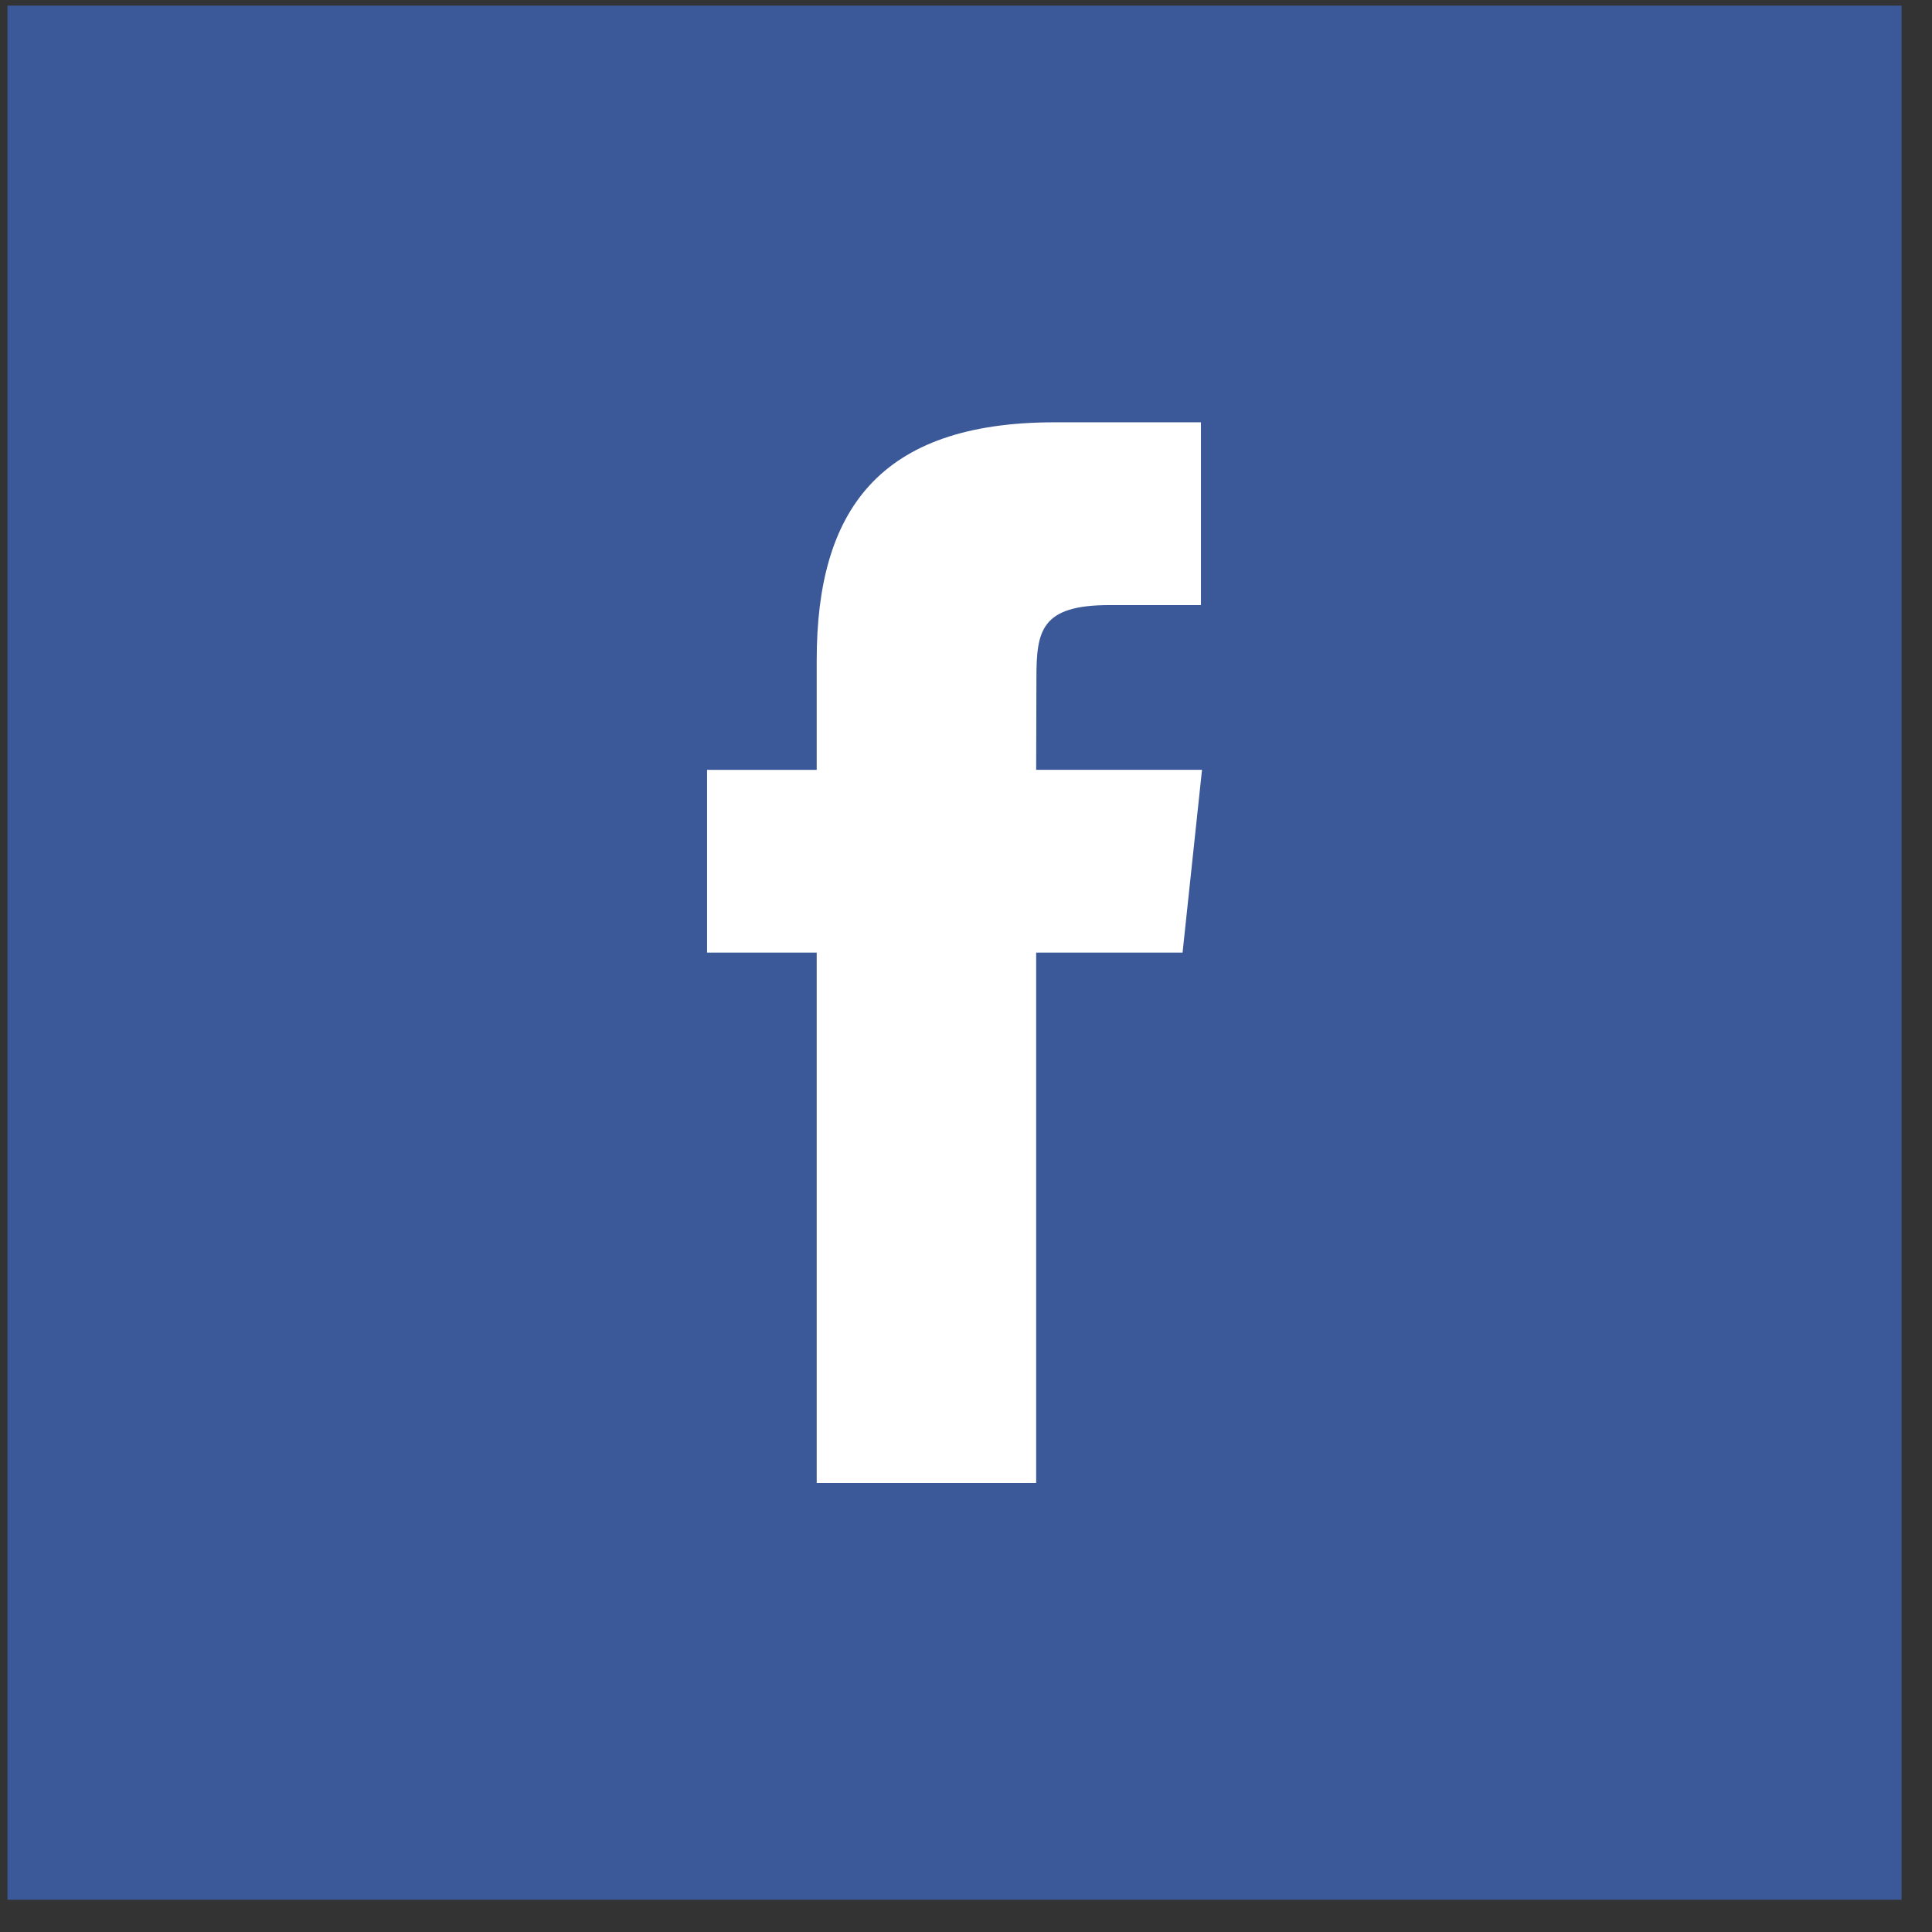
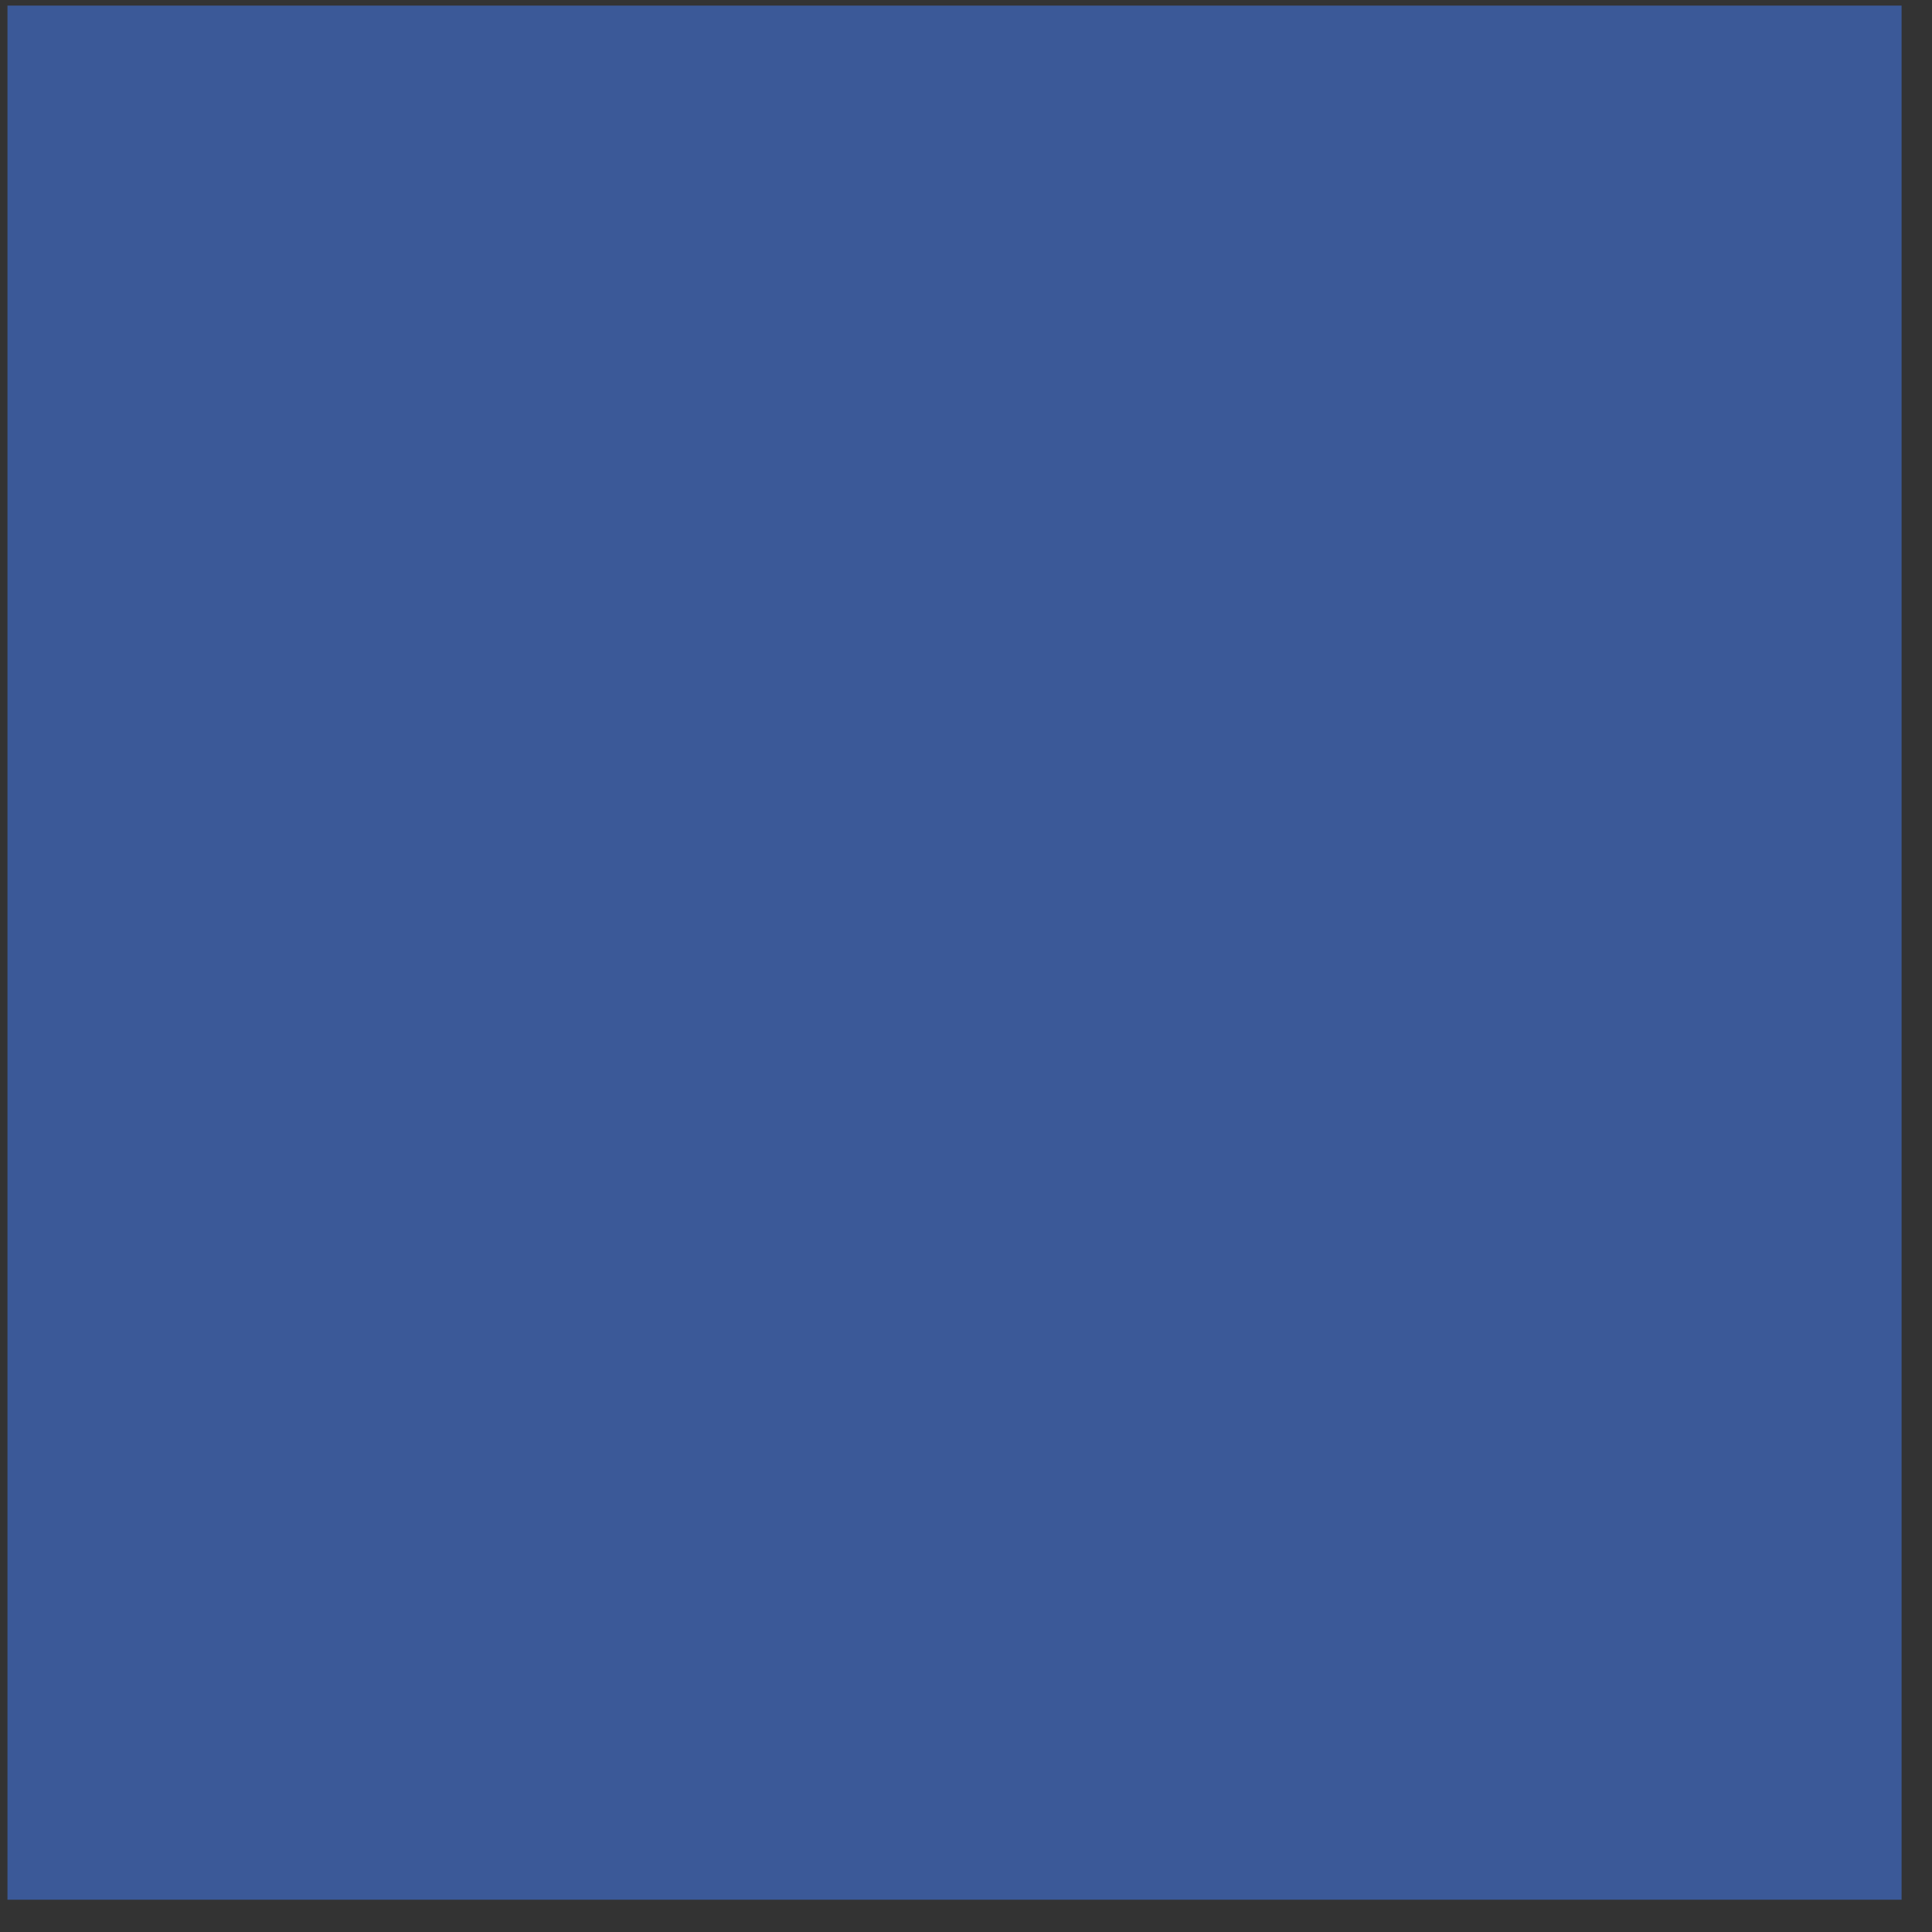
<svg xmlns="http://www.w3.org/2000/svg" width="51" height="51" viewBox="0 0 51 51" fill="none">
  <rect x="0" y="0" width="51" height="51" fill="#333333" stroke="none" />
  <rect x="0.197" y="0.148" width="50" height="50" fill="#3B5998" />
-   <path fill-rule="evenodd" clip-rule="evenodd" d="M27.352 39.148V25.146H31.217L31.73 20.321H27.352L27.359 17.906C27.359 16.648 27.478 15.973 29.286 15.973H31.702V11.148H27.837C23.193 11.148 21.559 13.488 21.559 17.425V20.322H18.665V25.147H21.559V39.148H27.352Z" fill="white" />
</svg>